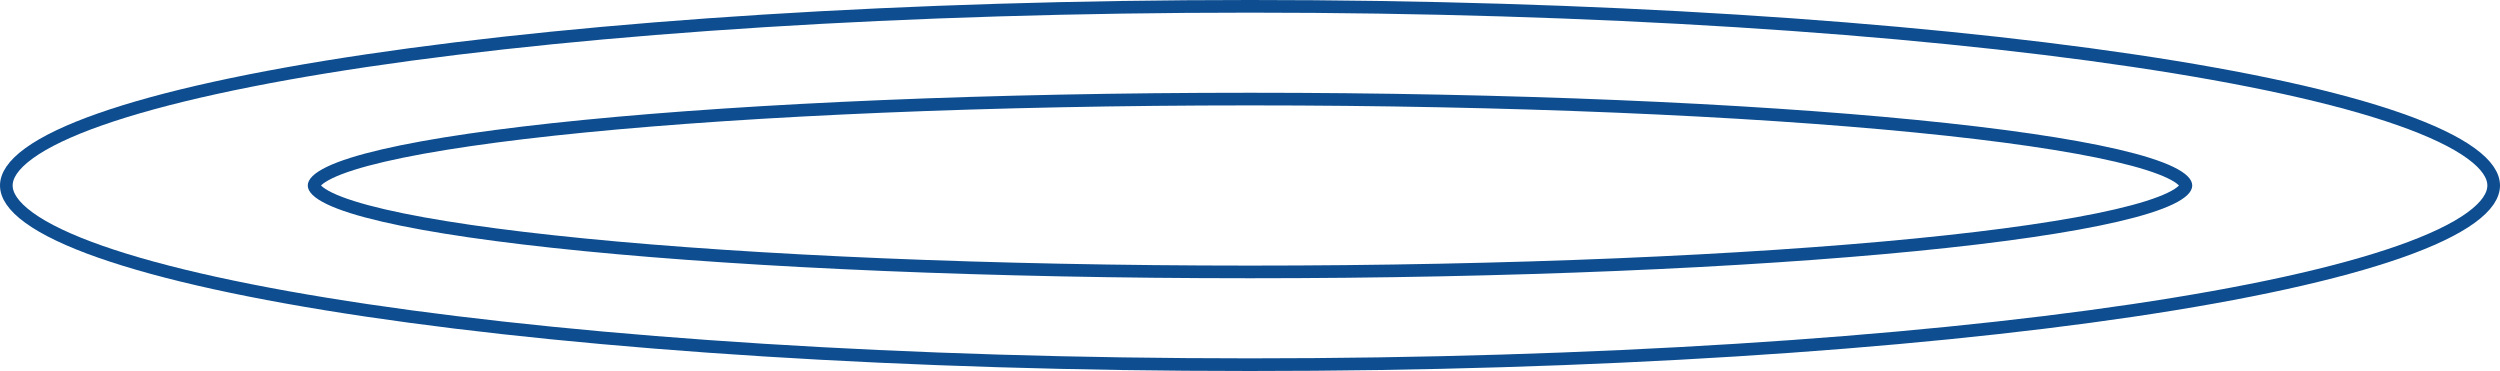
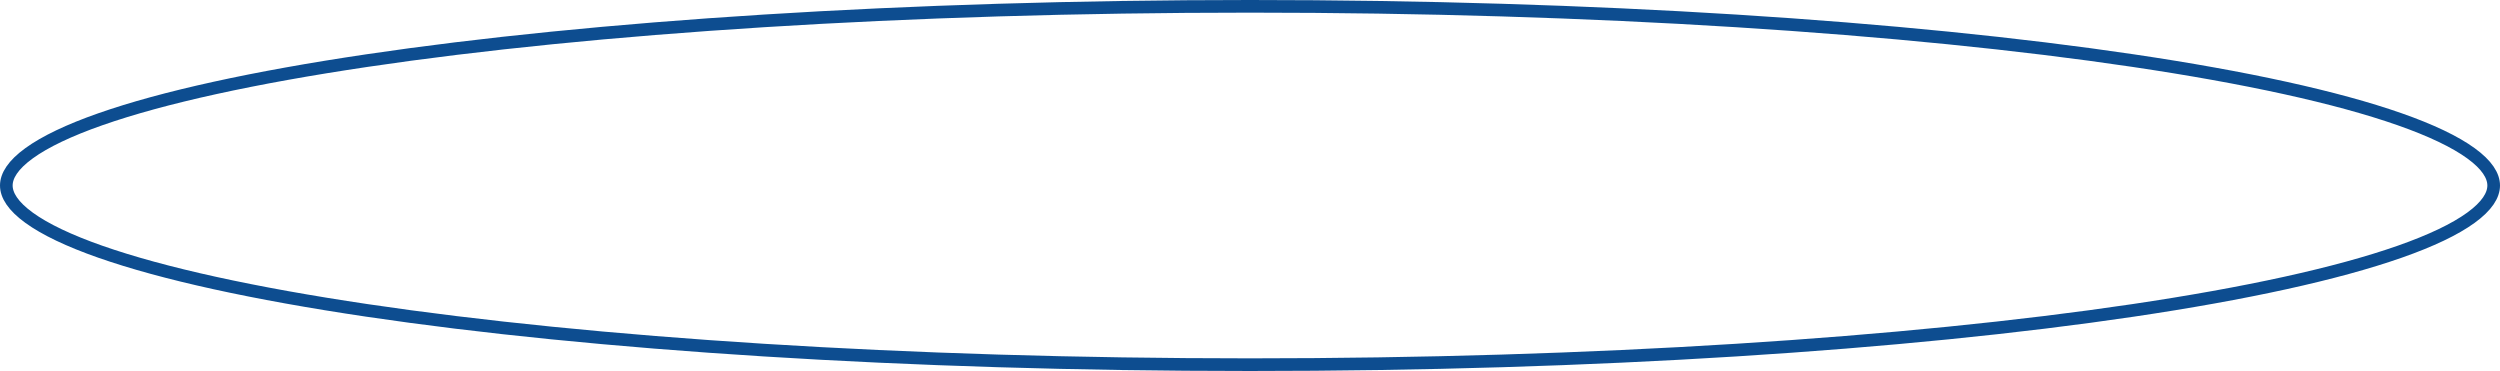
<svg xmlns="http://www.w3.org/2000/svg" width="593" height="88" viewBox="0 0 593 88" fill="none">
  <path d="M591.5 44C591.5 46.306 589.918 48.881 586.096 51.653C582.317 54.394 576.648 57.099 569.203 59.711C554.332 64.929 532.73 69.653 505.937 73.629C452.374 81.578 378.326 86.5 296.5 86.5C214.674 86.5 140.626 81.578 87.063 73.629C60.27 69.653 38.668 64.929 23.797 59.711C16.352 57.099 10.683 54.394 6.904 51.653C3.082 48.881 1.5 46.306 1.5 44C1.5 41.694 3.082 39.119 6.904 36.347C10.683 33.606 16.352 30.901 23.797 28.289C38.668 23.071 60.27 18.347 87.063 14.371C140.626 6.422 214.674 1.5 296.5 1.5C378.326 1.5 452.374 6.422 505.937 14.371C532.73 18.347 554.332 23.071 569.203 28.289C576.648 30.901 582.317 33.606 586.096 36.347C589.918 39.119 591.5 41.694 591.5 44Z" stroke="#0D4D90" stroke-width="3" />
-   <path d="M518.5 44C518.5 44.205 518.401 44.592 517.802 45.172C517.202 45.754 516.227 46.4 514.809 47.082C511.981 48.443 507.716 49.795 502.096 51.102C490.881 53.712 474.592 56.075 454.391 58.064C414.008 62.039 358.185 64.5 296.5 64.5C234.815 64.5 178.992 62.039 138.609 58.064C118.408 56.075 102.119 53.712 90.904 51.102C85.284 49.795 81.019 48.443 78.191 47.082C76.773 46.4 75.798 45.754 75.198 45.172C74.599 44.592 74.5 44.205 74.5 44C74.5 43.795 74.599 43.408 75.198 42.828C75.798 42.246 76.773 41.6 78.191 40.918C81.019 39.557 85.284 38.205 90.904 36.898C102.119 34.288 118.408 31.925 138.609 29.936C178.992 25.961 234.815 23.5 296.5 23.5C358.185 23.5 414.008 25.961 454.391 29.936C474.592 31.925 490.881 34.288 502.096 36.898C507.716 38.205 511.981 39.557 514.809 40.918C516.227 41.6 517.202 42.246 517.802 42.828C518.401 43.408 518.5 43.795 518.5 44Z" stroke="#0D4D90" stroke-width="3" />
</svg>